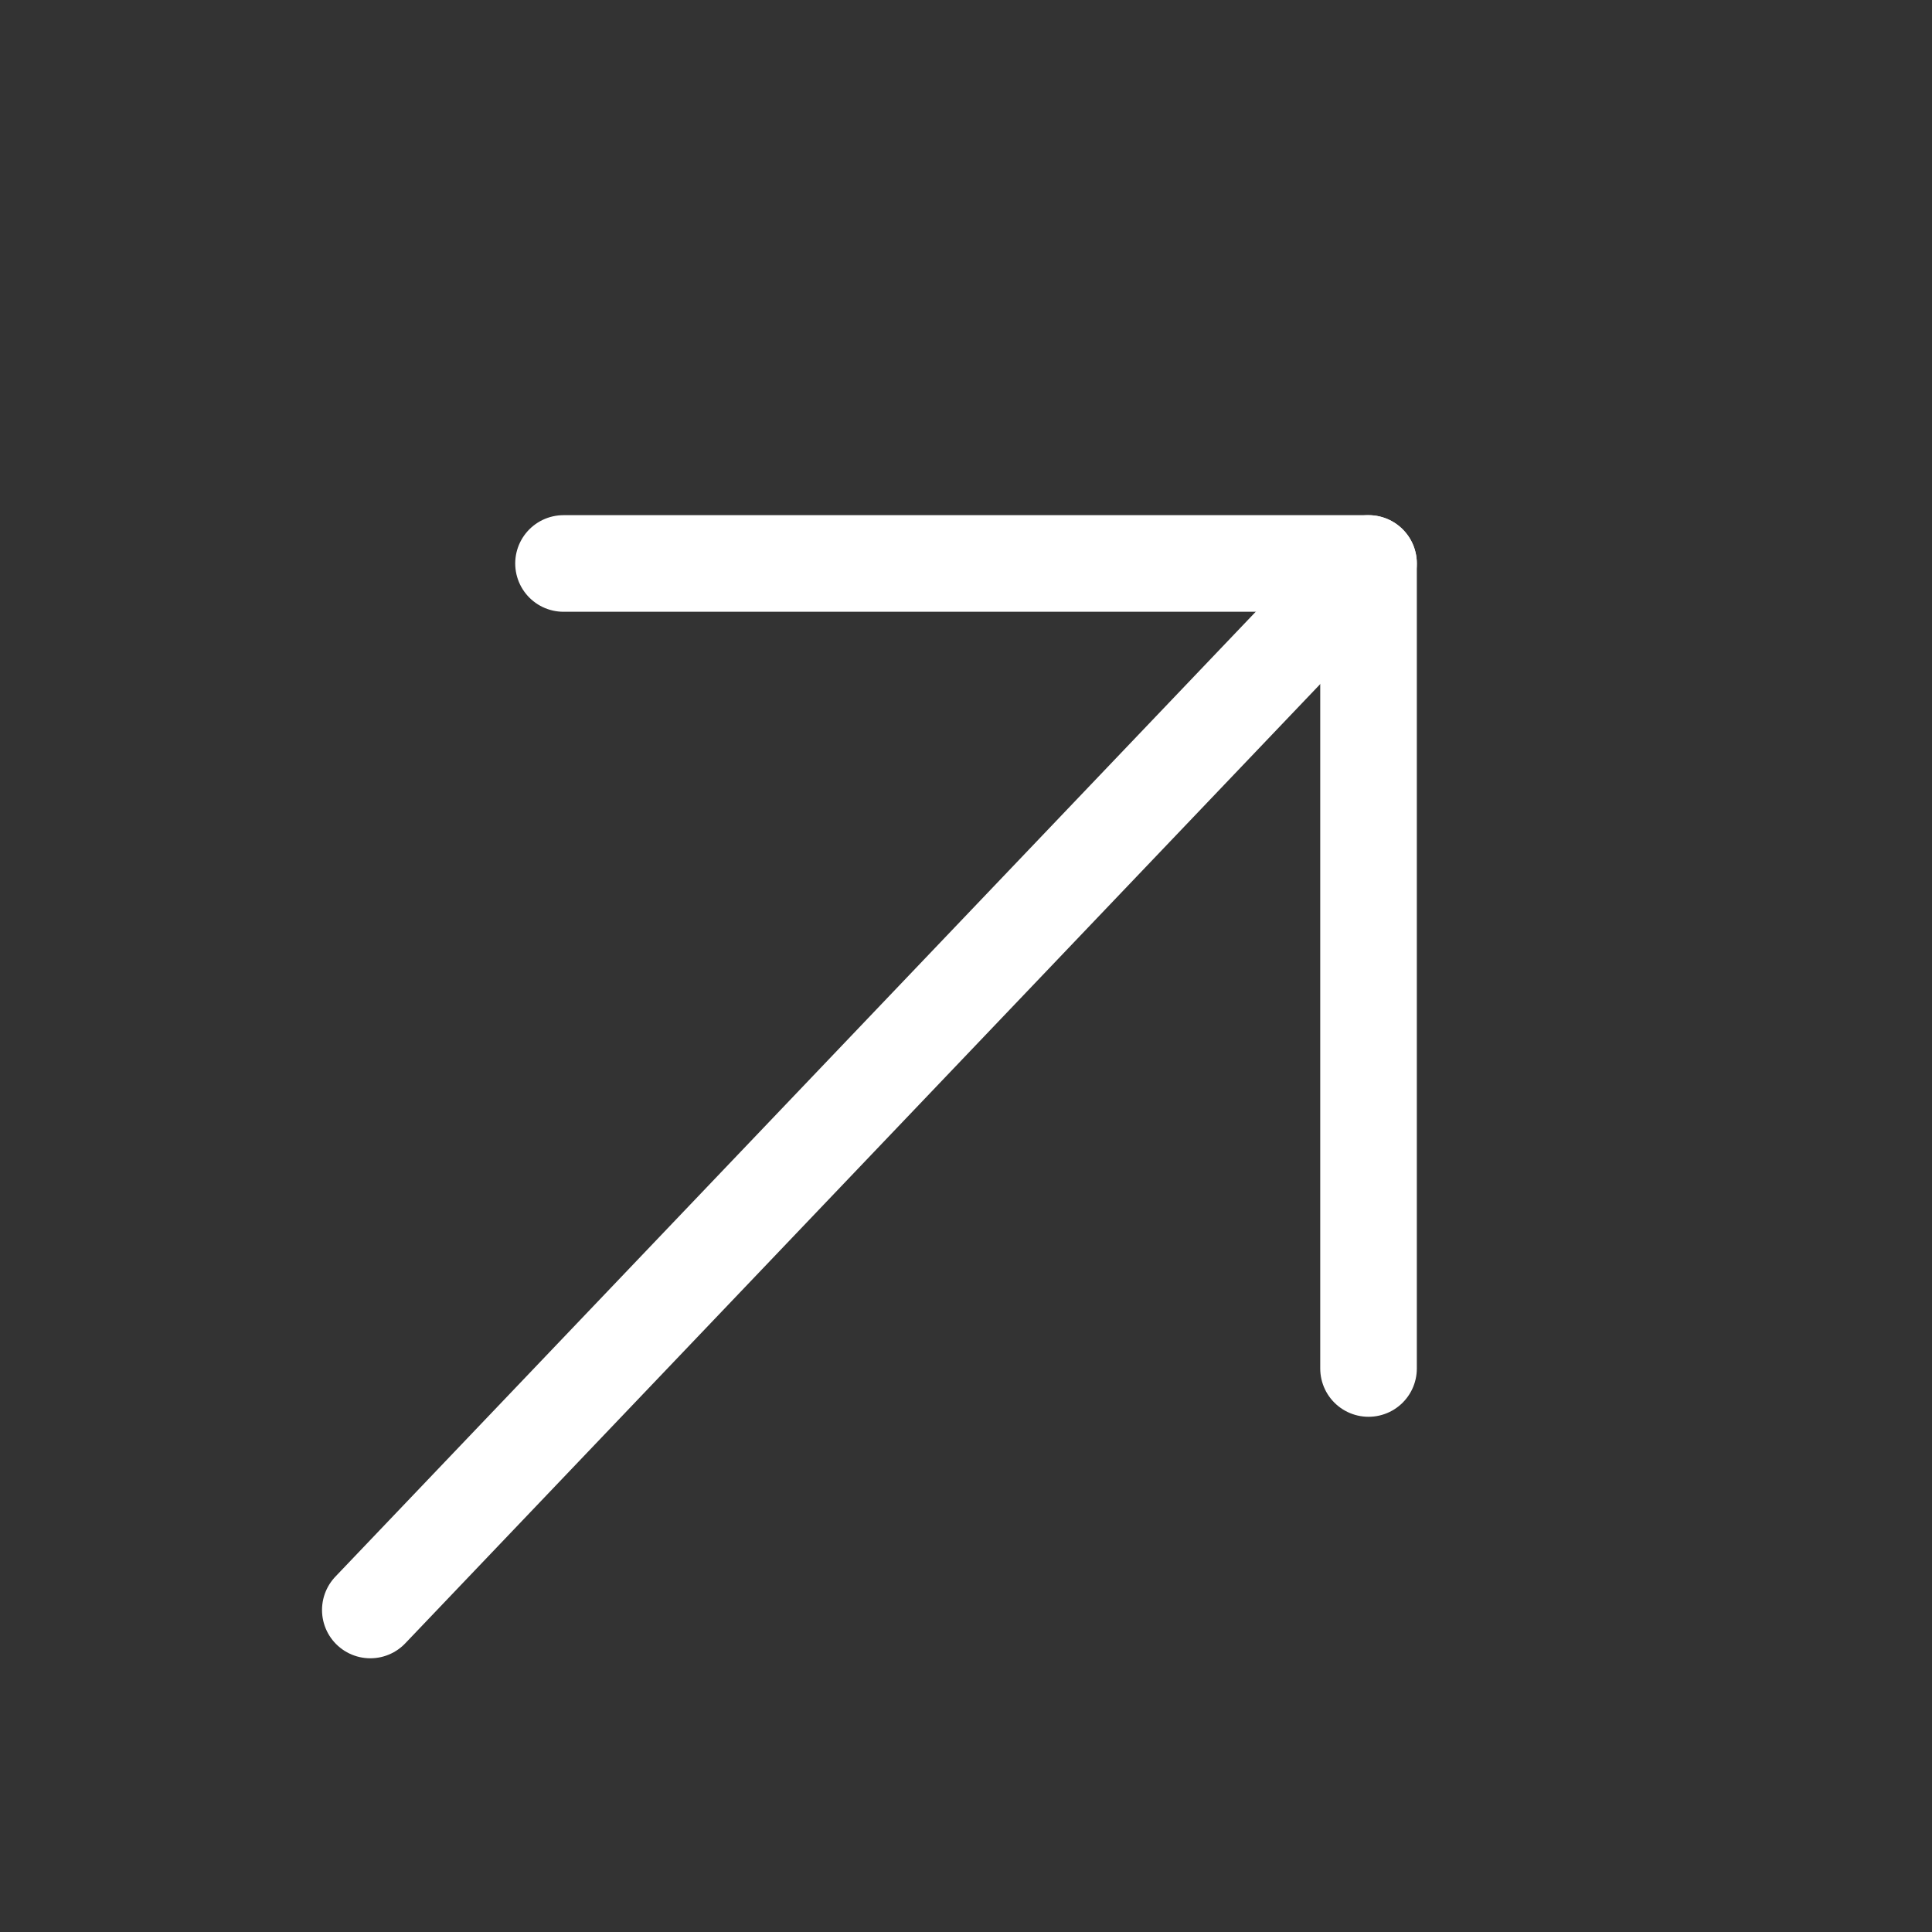
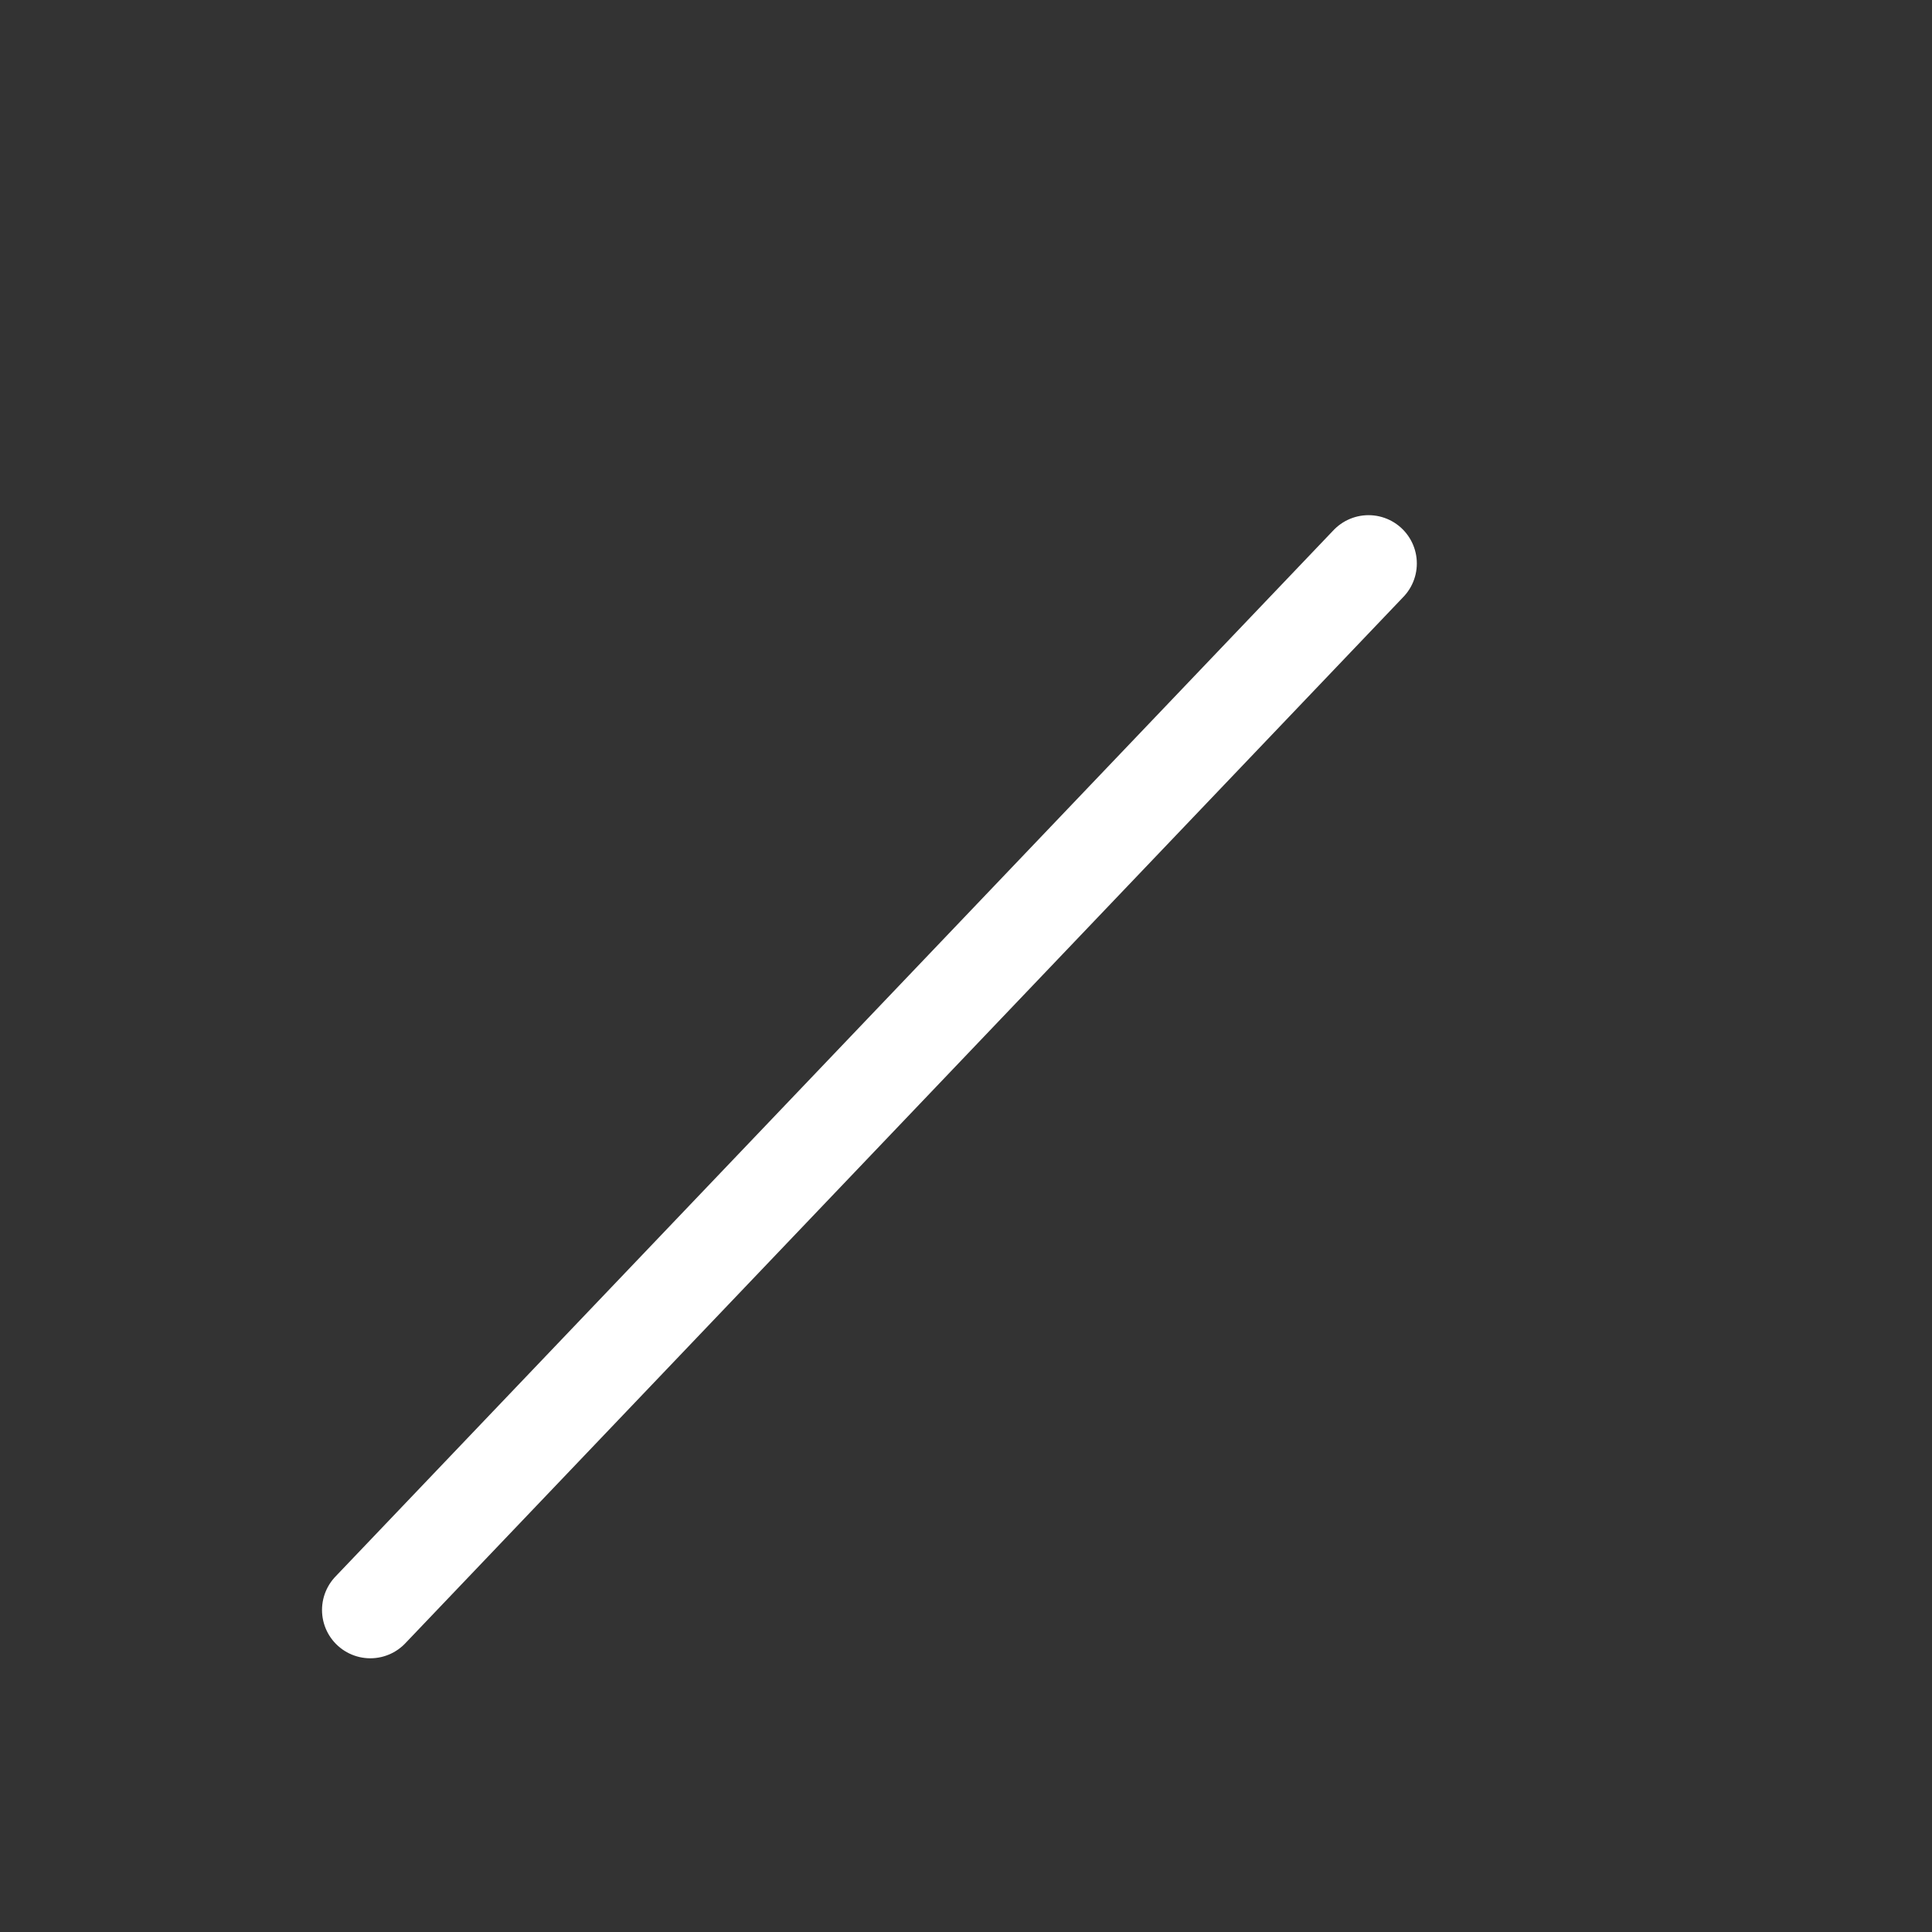
<svg xmlns="http://www.w3.org/2000/svg" width="40" height="40" viewBox="0 0 40 40" fill="none">
  <rect x="0" y="0" width="40" height="40" fill="#333333" stroke="none" />
-   <path d="M11.667 11.666H28.334V28.333" stroke="white" stroke-width="2" stroke-linecap="round" stroke-linejoin="round" />
  <path d="M7.667 33.333L28.334 11.666" stroke="white" stroke-width="2" stroke-linecap="round" stroke-linejoin="round" />
</svg>